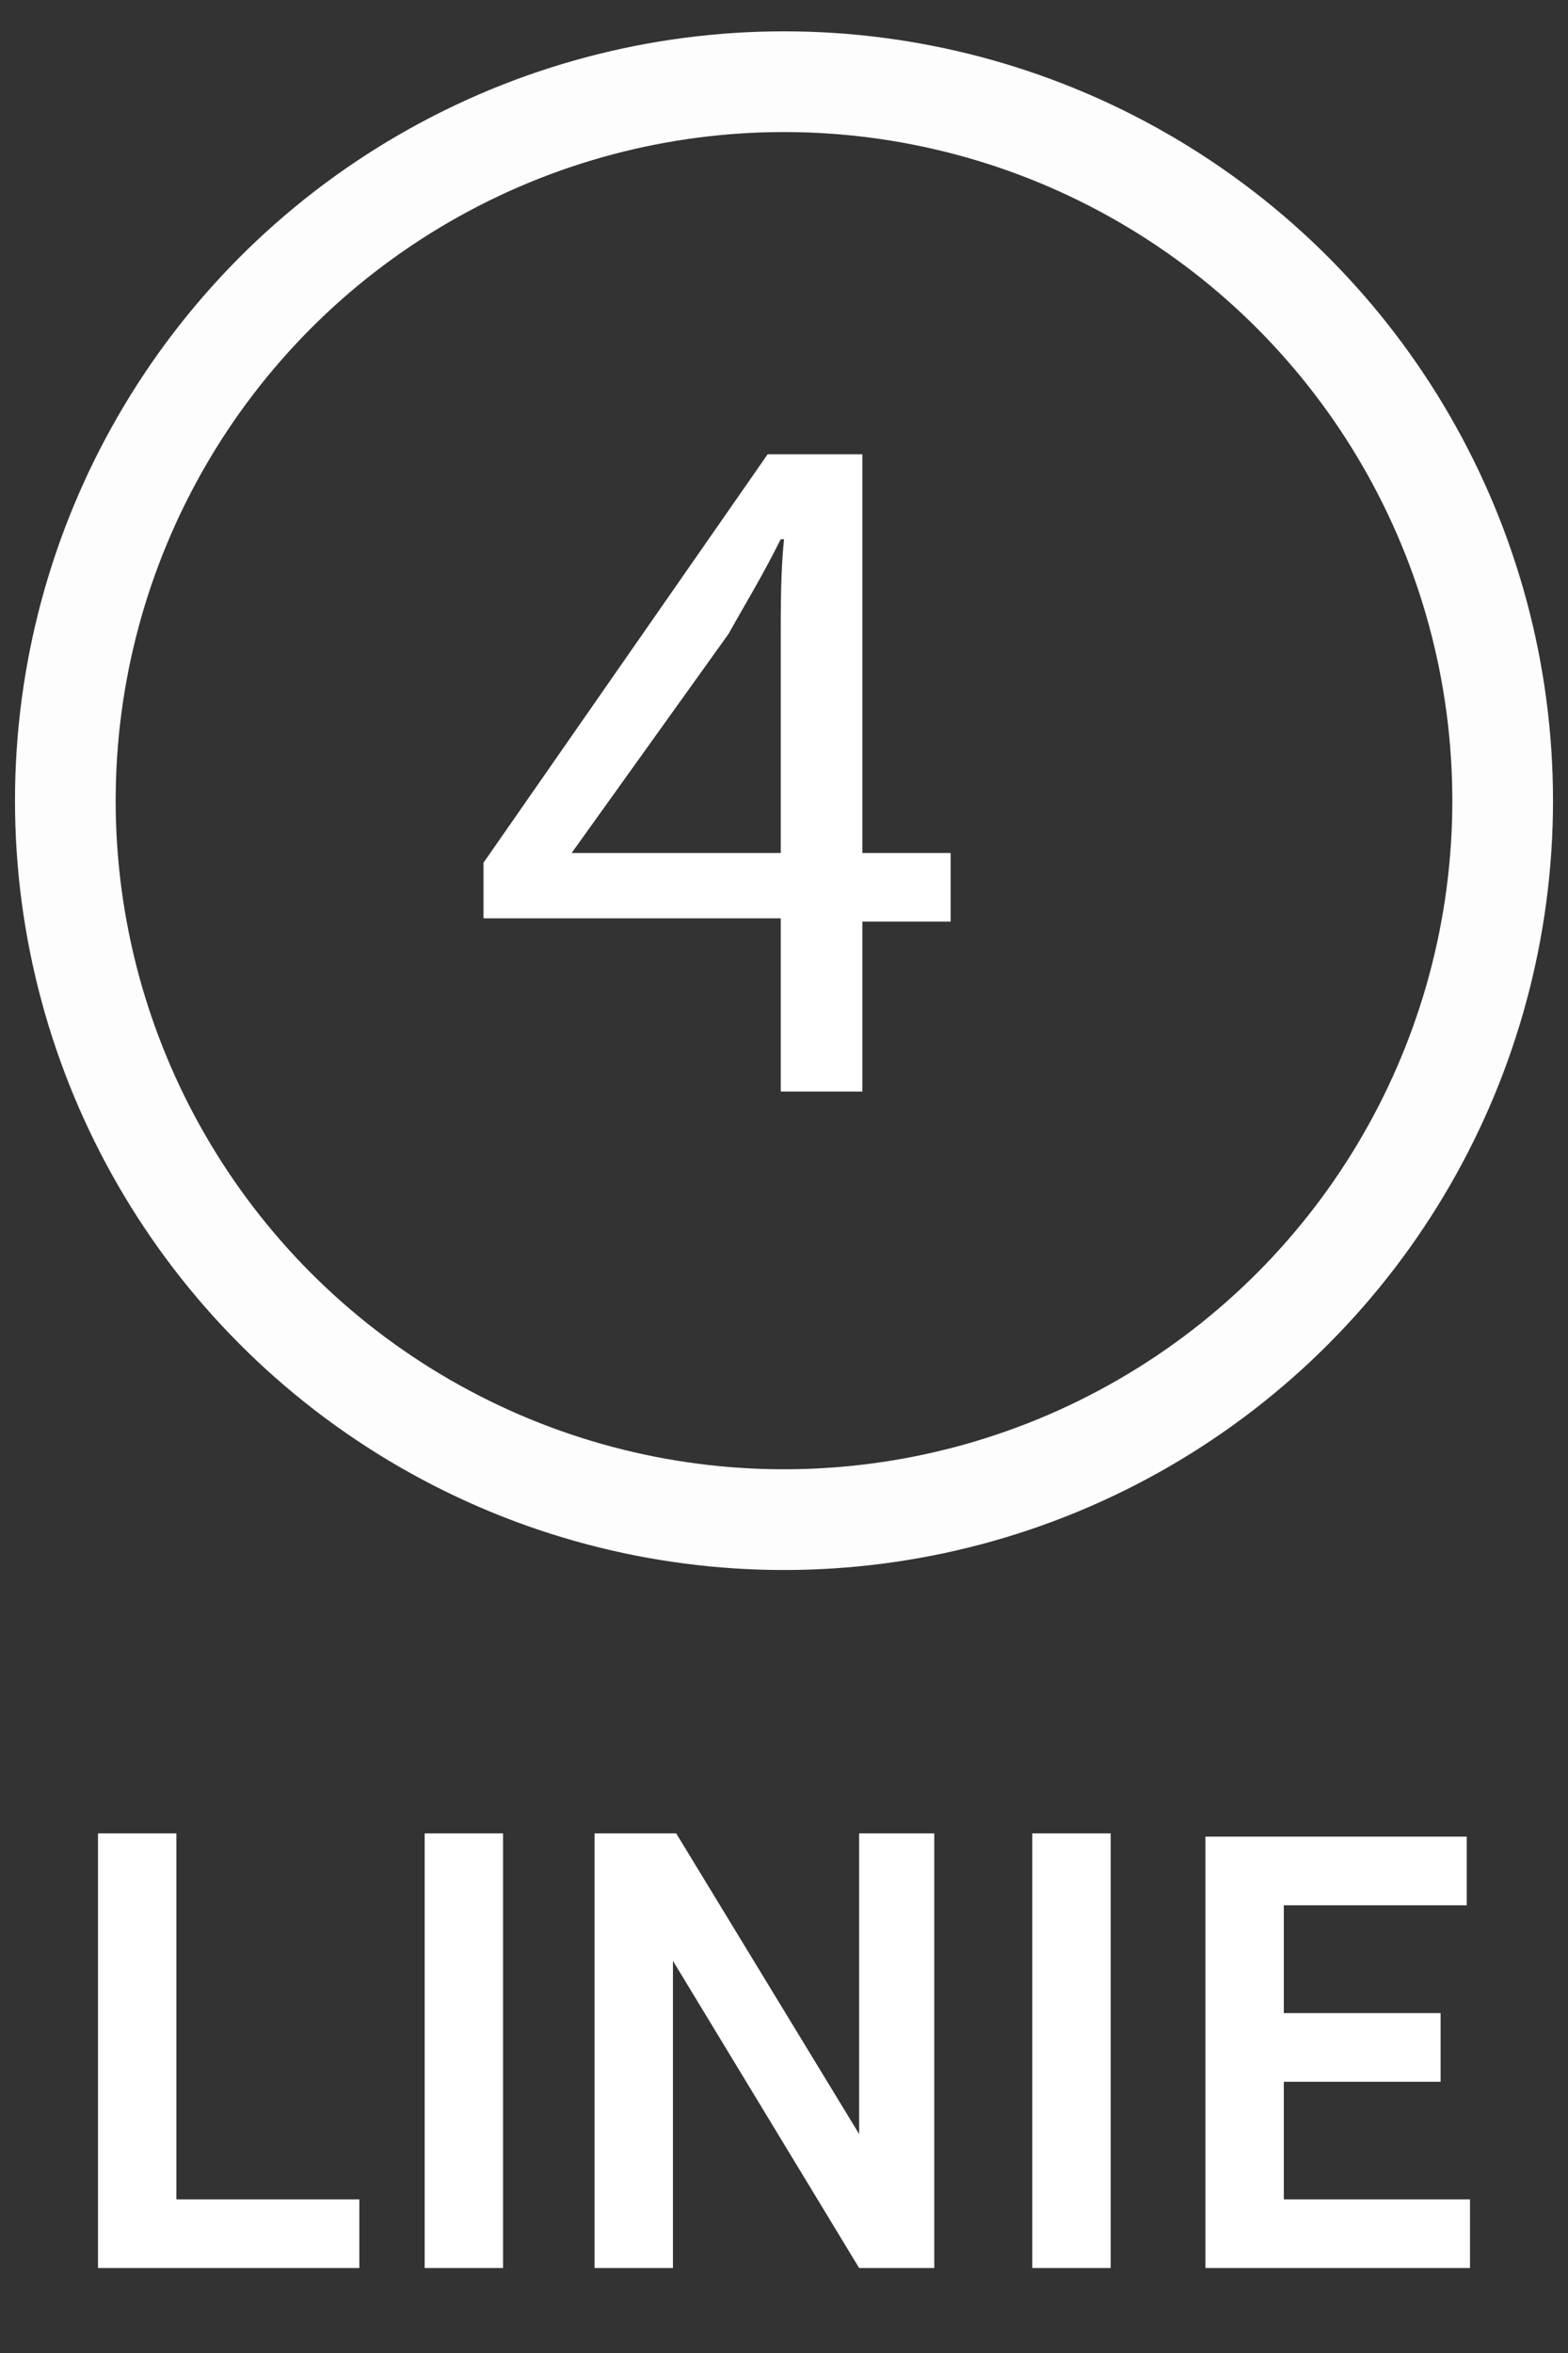
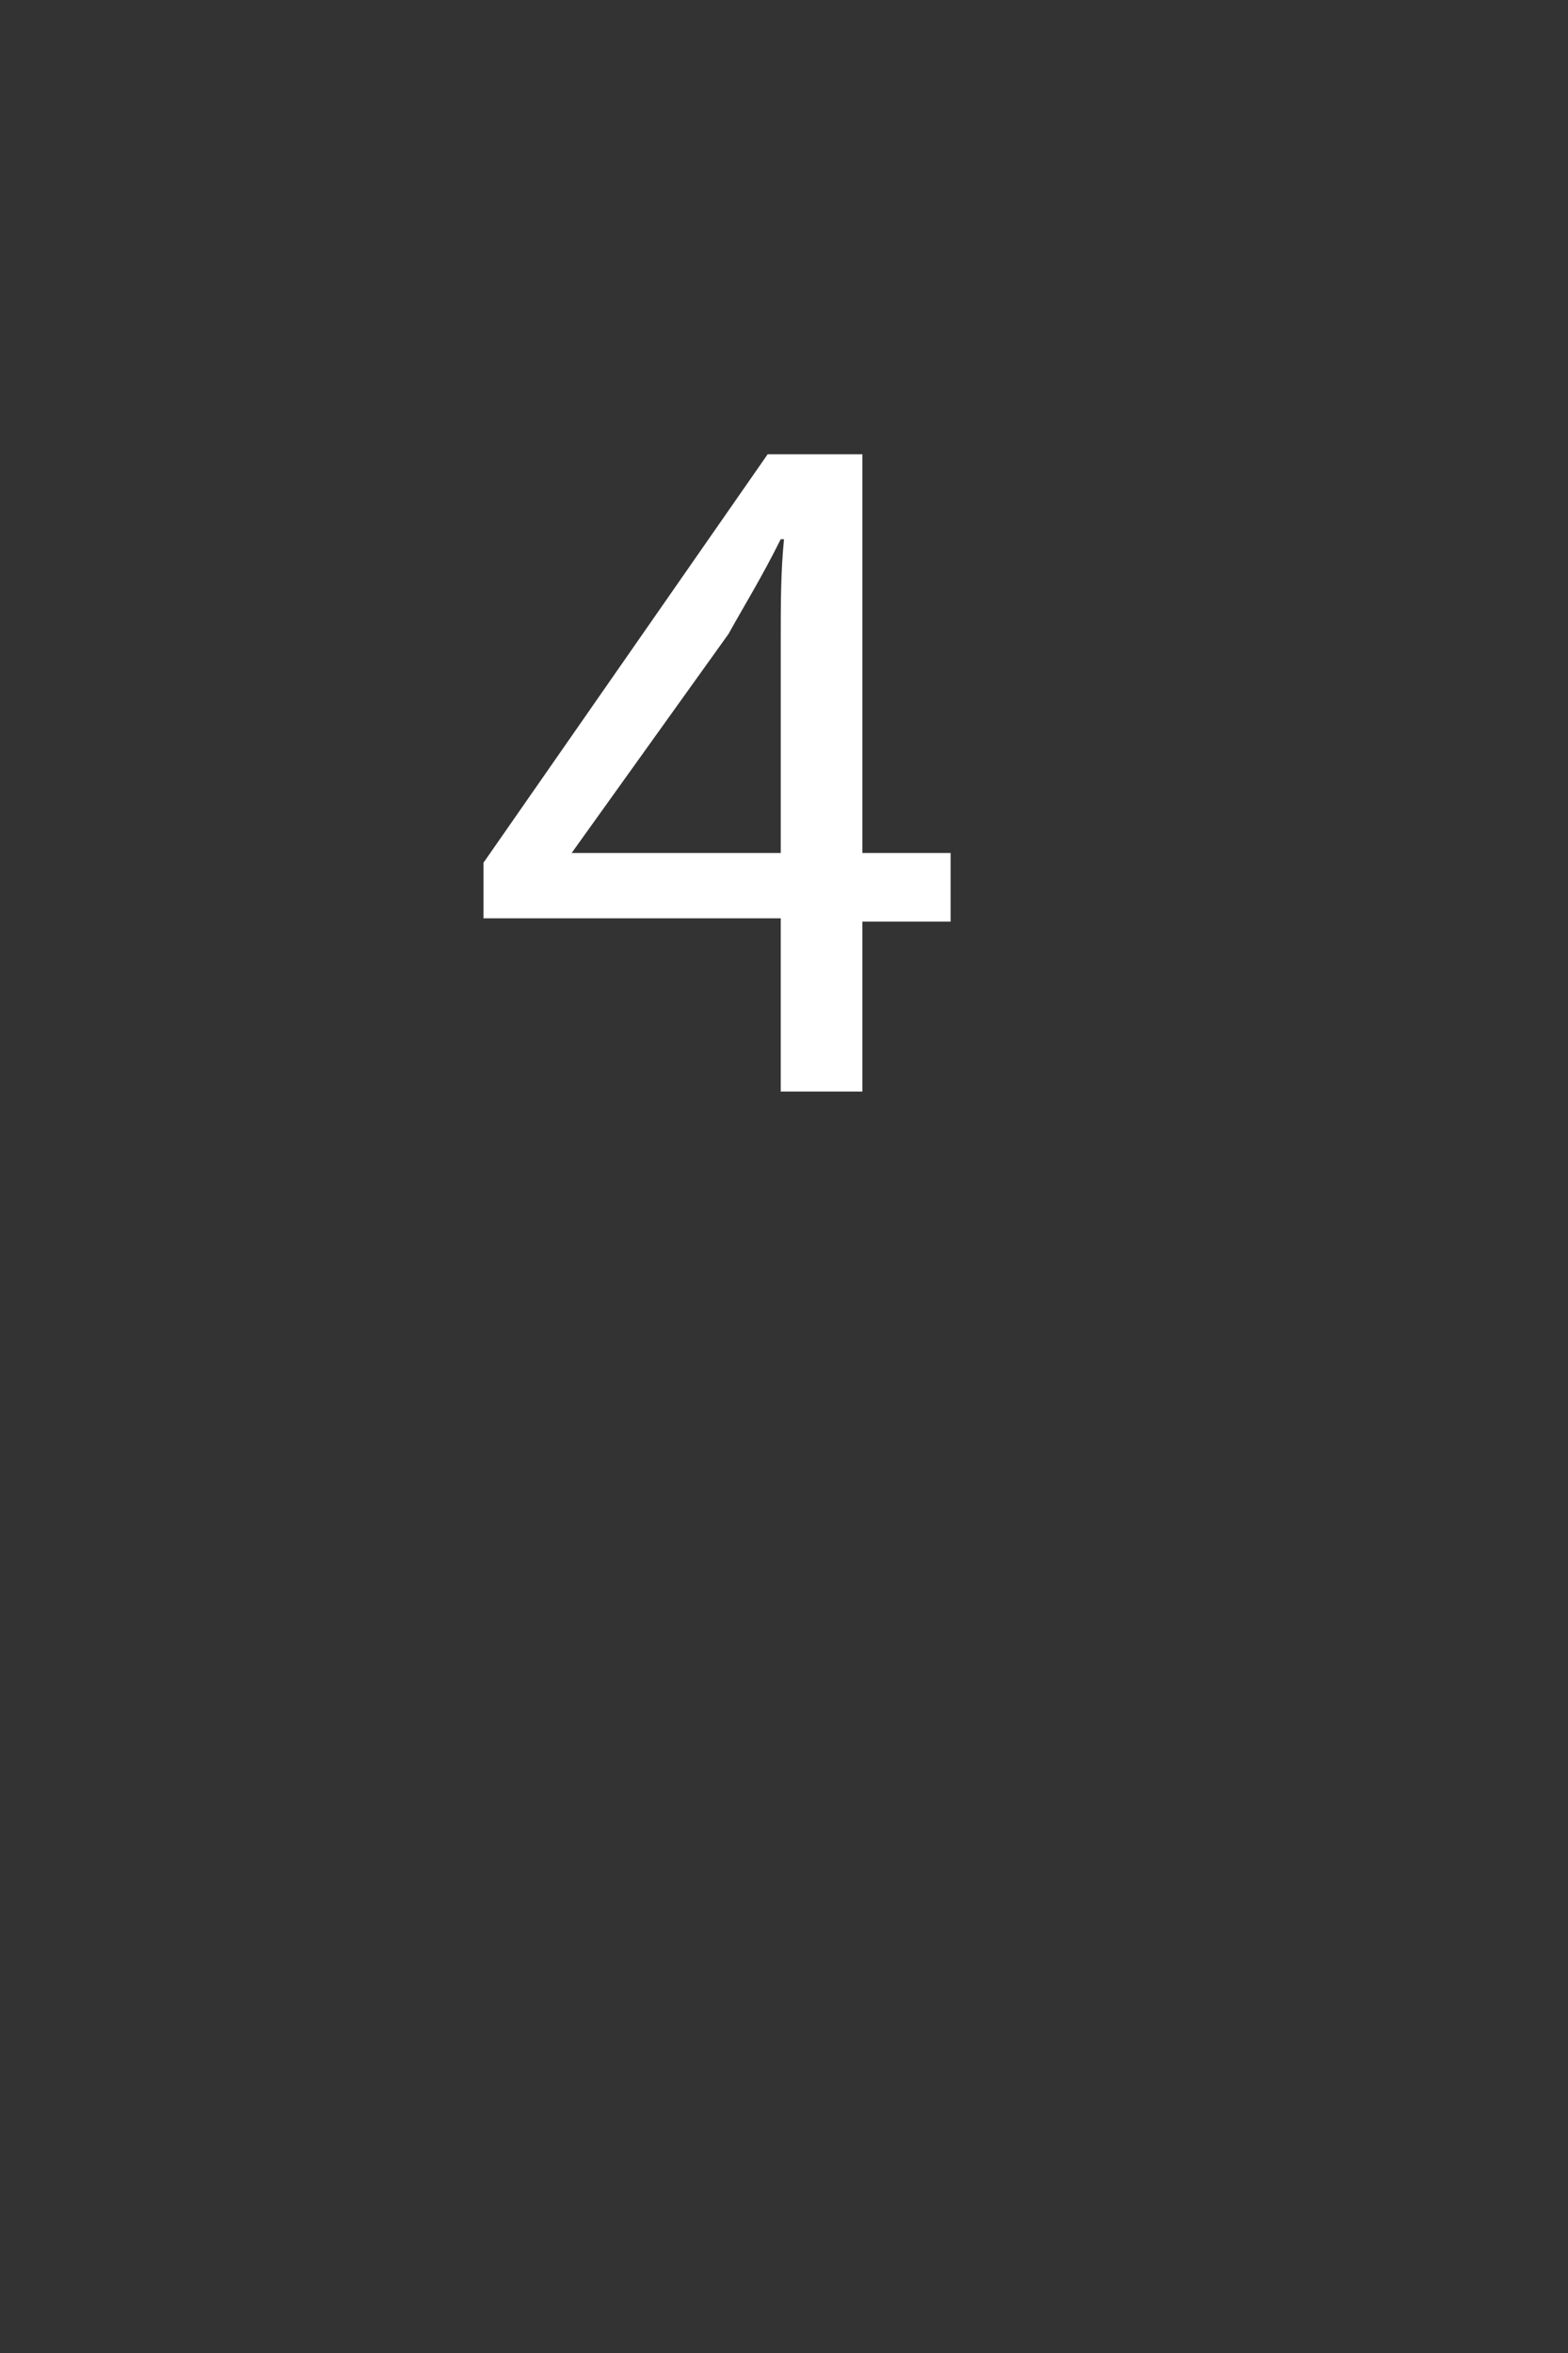
<svg xmlns="http://www.w3.org/2000/svg" version="1.1" width="48" height="72">
  <rect width="100%" height="100%" fill="#333333" stroke="none" />
  <svg version="1.1" id="Ebene_1" x="0" y="0" viewBox="0 0 48 72" style="enable-background:new 0 0 48 72;" xml:space="preserve" width="48" height="72">
    <style type="text/css">
	.st0{fill:none;stroke:#FDFDFD;stroke-width:3.082;}
	.st1{fill:#FFFFFF;}
</style>
-     <circle class="st0" cx="24" cy="24.5" r="22" />
    <path class="st1" d="M17.5,26.1L17.5,26.1l4.8-6.7c0.5-0.9,1-1.7,1.6-2.9H24c-0.1,1-0.1,2-0.1,3.1v6.5H17.5z M26.4,33.5v-5.3h2.7  v-2.1h-2.7V13.9h-2.9l-8.7,12.5v1.7h9.1v5.3H26.4z" />
-     <path class="st1" d="M3,56.1v13.3H11v-2.1H5.4V56.1H3z M13,69.4h2.4V56.1H13V69.4z M26.3,56.1v9.2h0l-5.6-9.2h-2.5v13.3h2.4V60h0  l5.7,9.4h2.3V56.1H26.3z M31.6,69.4h2.4V56.1h-2.4V69.4z M36.9,56.1v13.3H45v-2.1h-5.7v-3.6h4.8v-2.1h-4.8v-3.3h5.6v-2.1H36.9z" />
  </svg>
</svg>